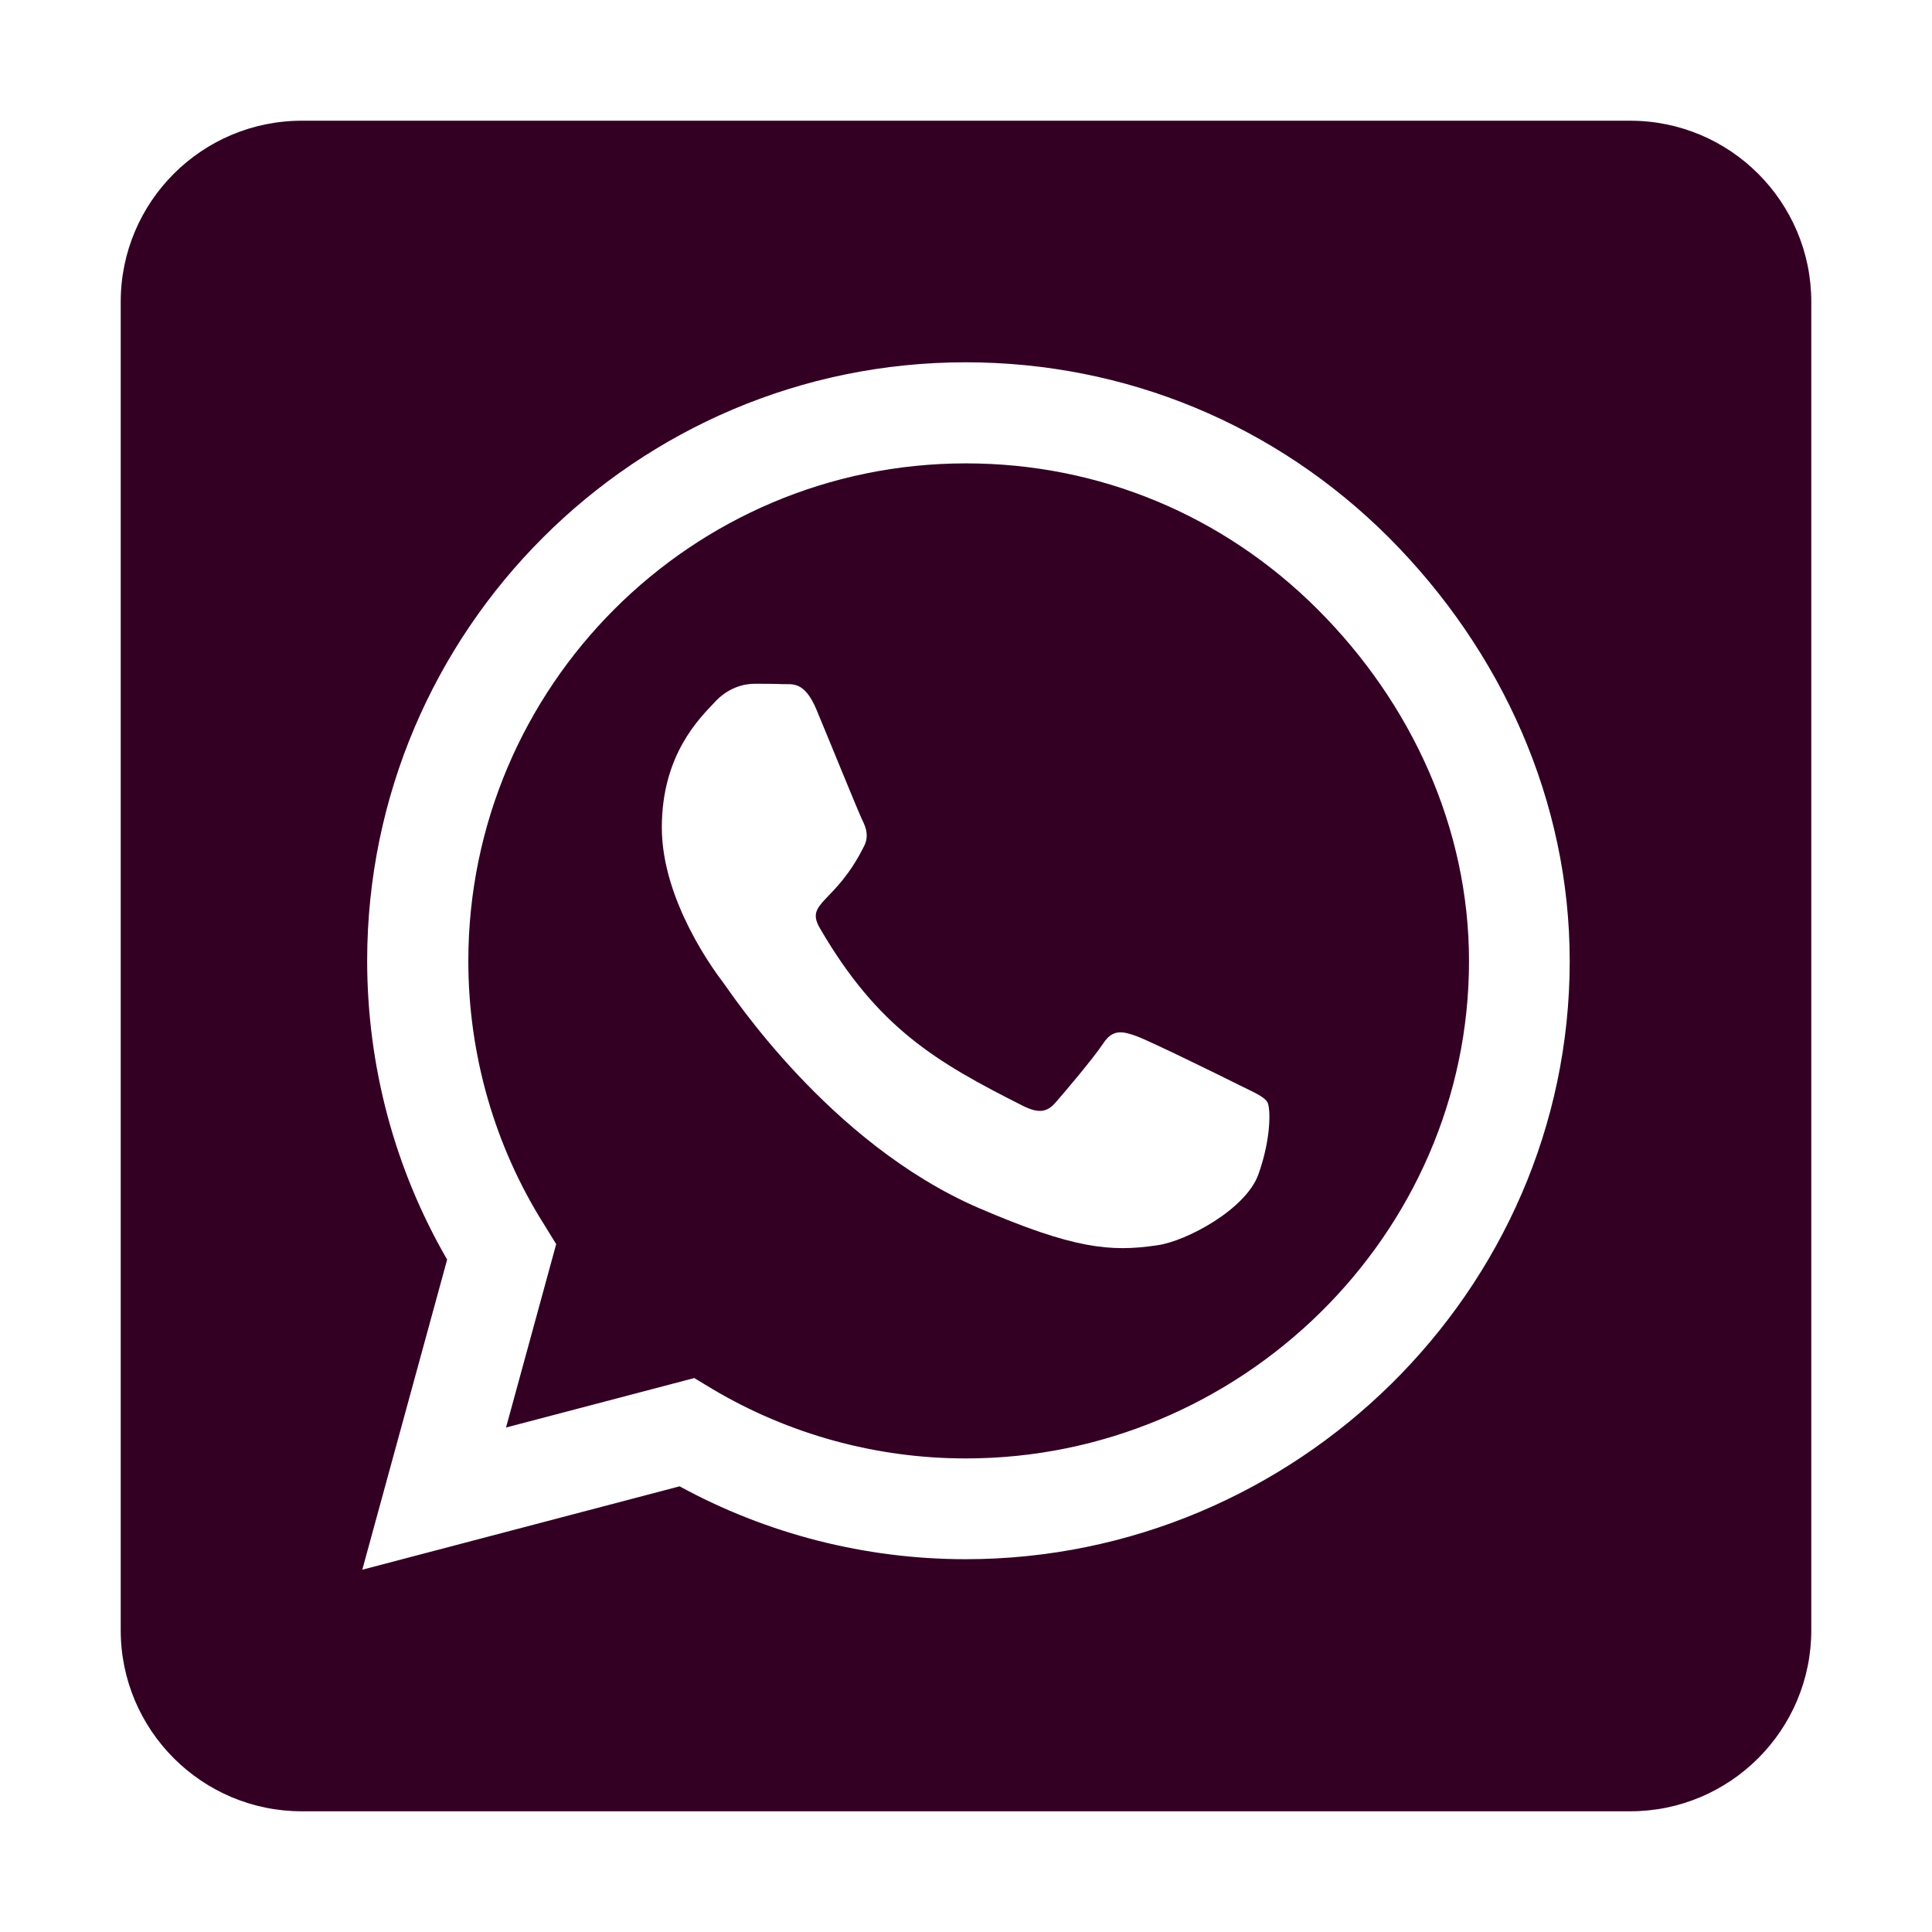
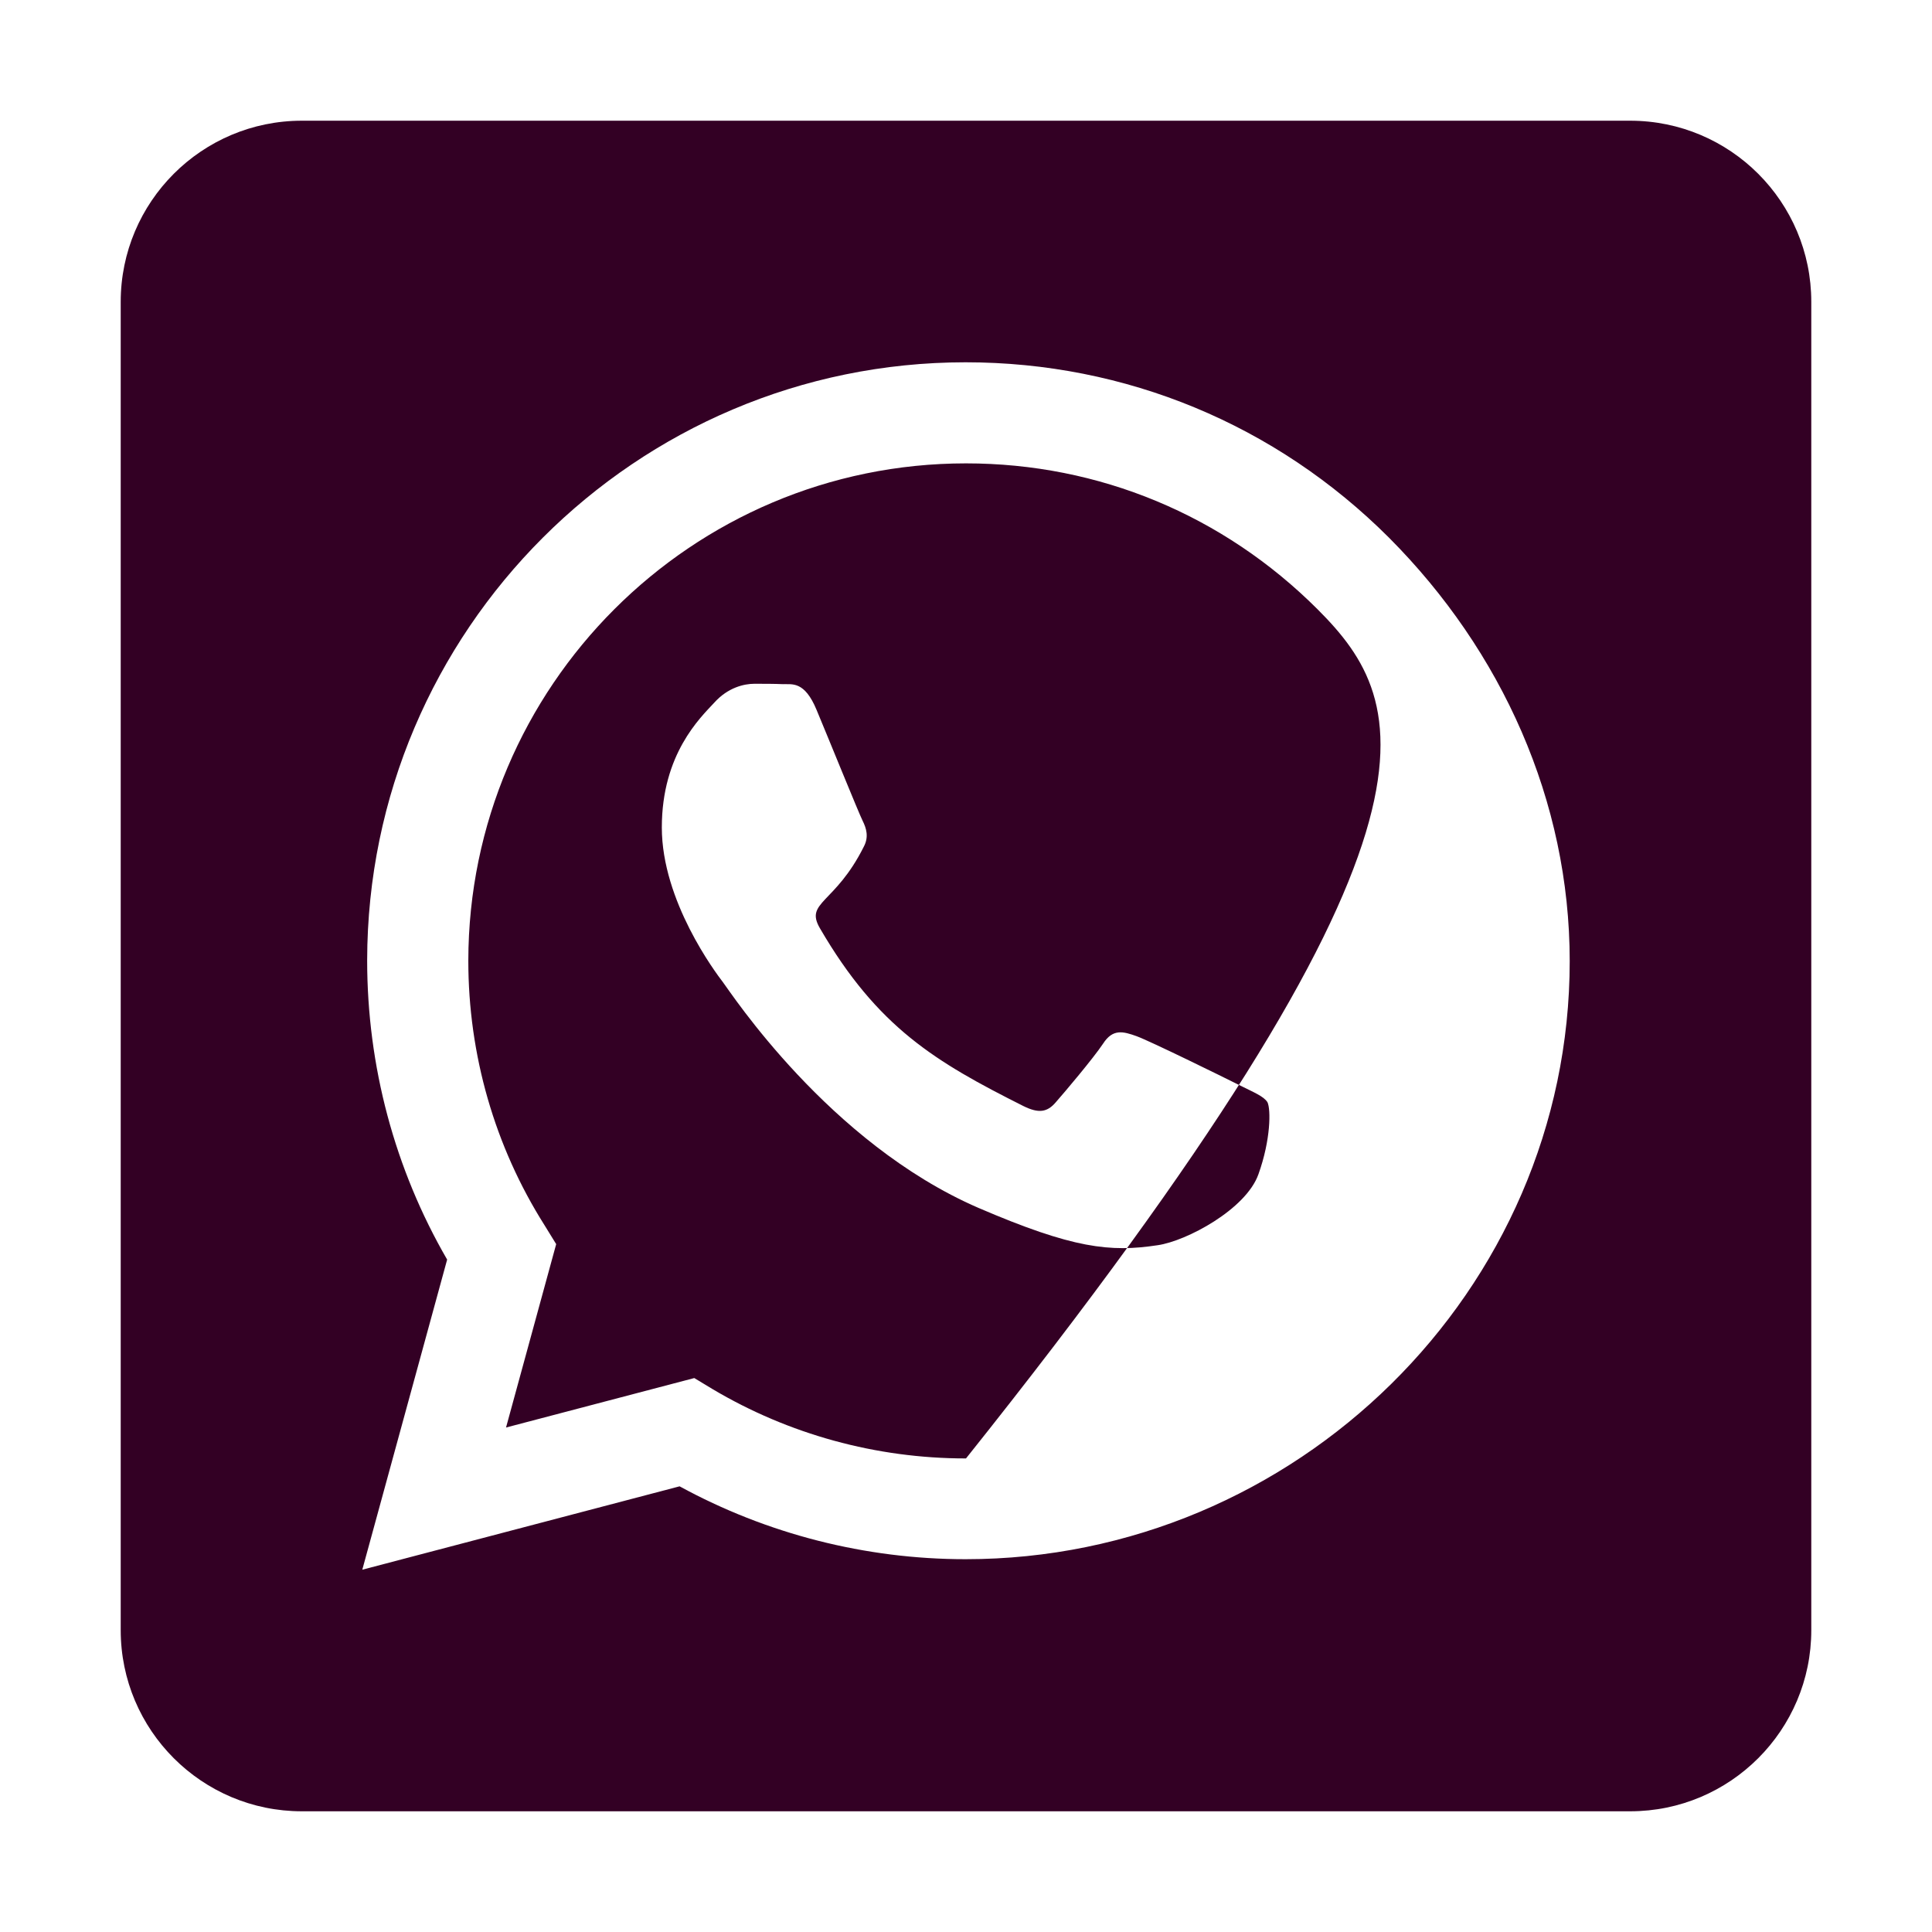
<svg xmlns="http://www.w3.org/2000/svg" width="25" height="25" viewBox="0 0 25 25" fill="none">
-   <path d="M12.5 5.996C8.95 5.996 6.064 8.882 6.06 12.432C6.06 13.648 6.401 14.834 7.046 15.854L7.197 16.099L6.548 18.472L8.984 17.832L9.219 17.974C10.205 18.56 11.338 18.872 12.495 18.872H12.5C16.045 18.872 19.009 15.986 19.009 12.437C19.009 10.718 18.267 9.102 17.051 7.886C15.83 6.665 14.219 5.996 12.5 5.996ZM16.284 15.195C16.123 15.649 15.352 16.06 14.98 16.113C14.365 16.206 13.887 16.157 12.661 15.63C10.723 14.79 9.453 12.837 9.355 12.71C9.258 12.583 8.564 11.66 8.564 10.708C8.564 9.756 9.062 9.287 9.243 9.092C9.419 8.896 9.629 8.848 9.761 8.848C9.888 8.848 10.02 8.848 10.132 8.853C10.249 8.857 10.41 8.809 10.566 9.185C10.727 9.57 11.113 10.523 11.162 10.62C11.211 10.718 11.245 10.83 11.177 10.957C10.806 11.699 10.41 11.67 10.61 12.012C11.357 13.296 12.104 13.74 13.242 14.312C13.438 14.409 13.55 14.395 13.662 14.263C13.774 14.136 14.146 13.696 14.273 13.506C14.399 13.31 14.531 13.345 14.707 13.408C14.883 13.472 15.835 13.94 16.03 14.038C16.226 14.136 16.352 14.185 16.401 14.263C16.445 14.355 16.445 14.746 16.284 15.195ZM21.094 1.562H3.906C2.612 1.562 1.562 2.612 1.562 3.906V21.094C1.562 22.388 2.612 23.438 3.906 23.438H21.094C22.388 23.438 23.438 22.388 23.438 21.094V3.906C23.438 2.612 22.388 1.562 21.094 1.562ZM12.495 20.176C11.196 20.176 9.922 19.849 8.794 19.233L4.688 20.312L5.786 16.299C5.107 15.127 4.751 13.794 4.751 12.427C4.756 8.159 8.228 4.688 12.495 4.688C14.565 4.688 16.509 5.493 17.974 6.958C19.434 8.423 20.312 10.366 20.312 12.437C20.312 16.704 16.763 20.176 12.495 20.176Z" fill="#330024" />
+   <path d="M12.5 5.996C8.95 5.996 6.064 8.882 6.06 12.432C6.06 13.648 6.401 14.834 7.046 15.854L7.197 16.099L6.548 18.472L8.984 17.832L9.219 17.974C10.205 18.56 11.338 18.872 12.495 18.872H12.5C19.009 10.718 18.267 9.102 17.051 7.886C15.83 6.665 14.219 5.996 12.5 5.996ZM16.284 15.195C16.123 15.649 15.352 16.06 14.98 16.113C14.365 16.206 13.887 16.157 12.661 15.63C10.723 14.79 9.453 12.837 9.355 12.71C9.258 12.583 8.564 11.66 8.564 10.708C8.564 9.756 9.062 9.287 9.243 9.092C9.419 8.896 9.629 8.848 9.761 8.848C9.888 8.848 10.02 8.848 10.132 8.853C10.249 8.857 10.41 8.809 10.566 9.185C10.727 9.57 11.113 10.523 11.162 10.62C11.211 10.718 11.245 10.83 11.177 10.957C10.806 11.699 10.41 11.67 10.61 12.012C11.357 13.296 12.104 13.74 13.242 14.312C13.438 14.409 13.55 14.395 13.662 14.263C13.774 14.136 14.146 13.696 14.273 13.506C14.399 13.31 14.531 13.345 14.707 13.408C14.883 13.472 15.835 13.94 16.03 14.038C16.226 14.136 16.352 14.185 16.401 14.263C16.445 14.355 16.445 14.746 16.284 15.195ZM21.094 1.562H3.906C2.612 1.562 1.562 2.612 1.562 3.906V21.094C1.562 22.388 2.612 23.438 3.906 23.438H21.094C22.388 23.438 23.438 22.388 23.438 21.094V3.906C23.438 2.612 22.388 1.562 21.094 1.562ZM12.495 20.176C11.196 20.176 9.922 19.849 8.794 19.233L4.688 20.312L5.786 16.299C5.107 15.127 4.751 13.794 4.751 12.427C4.756 8.159 8.228 4.688 12.495 4.688C14.565 4.688 16.509 5.493 17.974 6.958C19.434 8.423 20.312 10.366 20.312 12.437C20.312 16.704 16.763 20.176 12.495 20.176Z" fill="#330024" />
</svg>